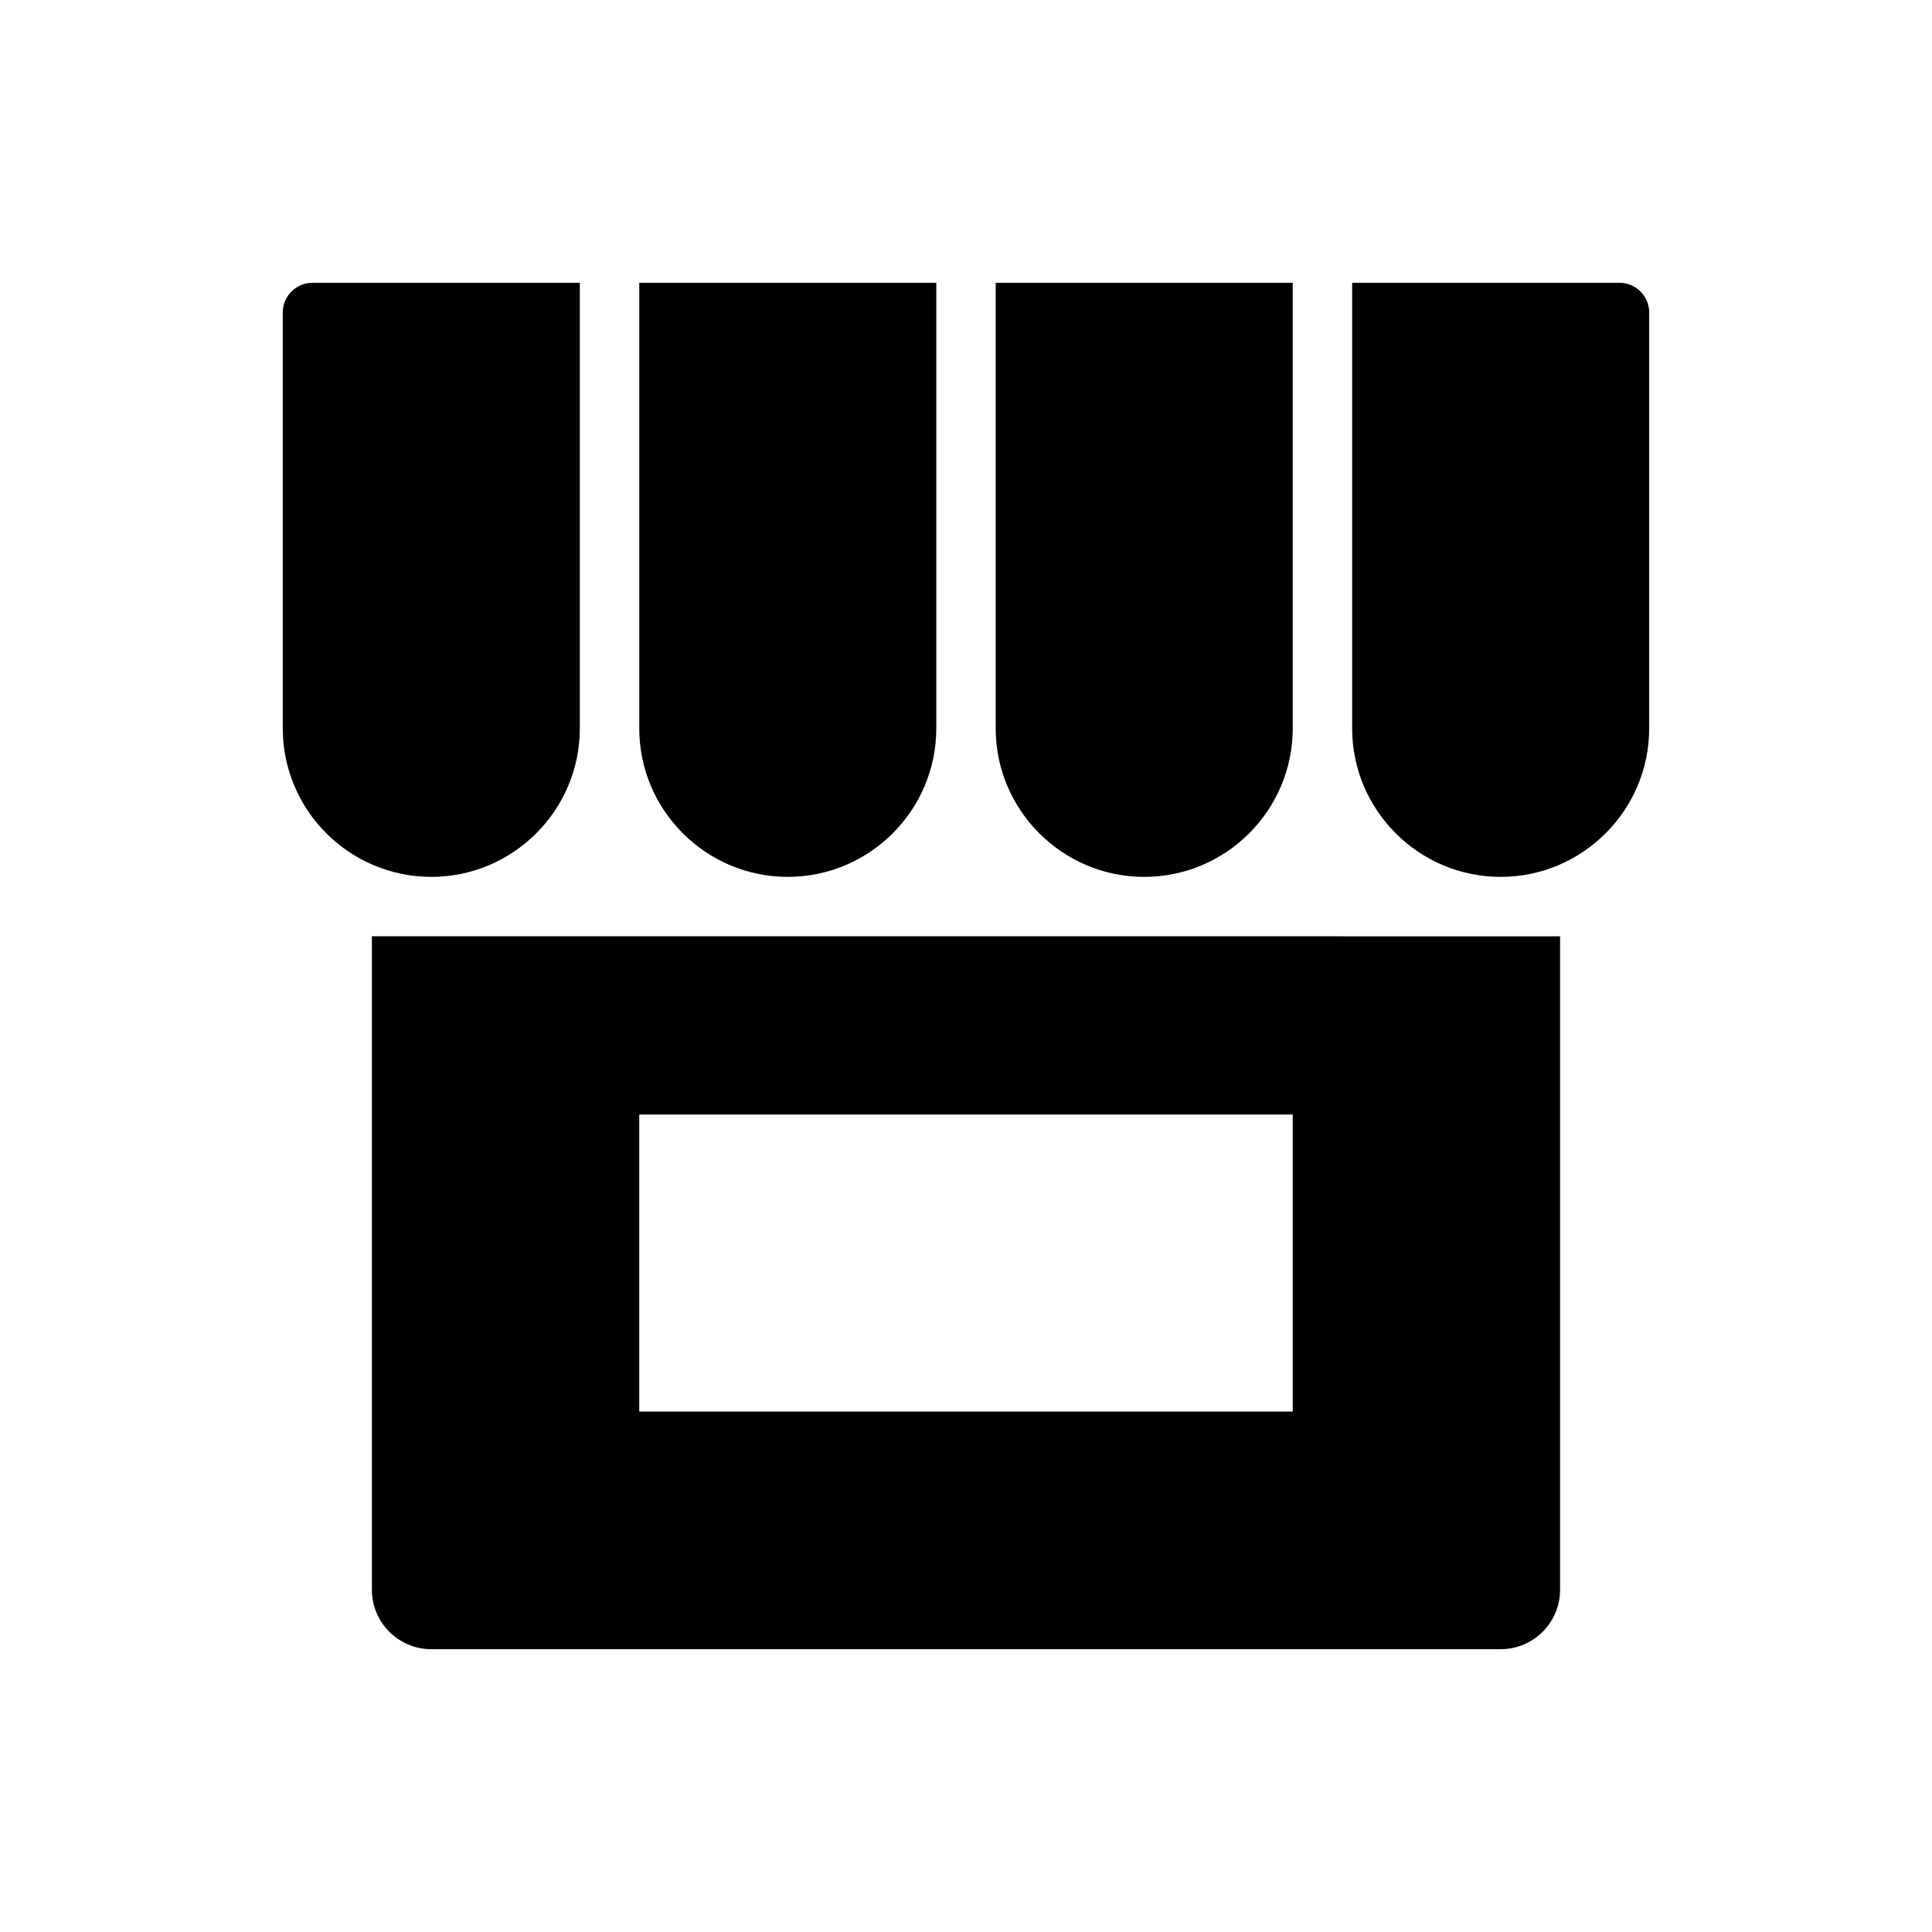
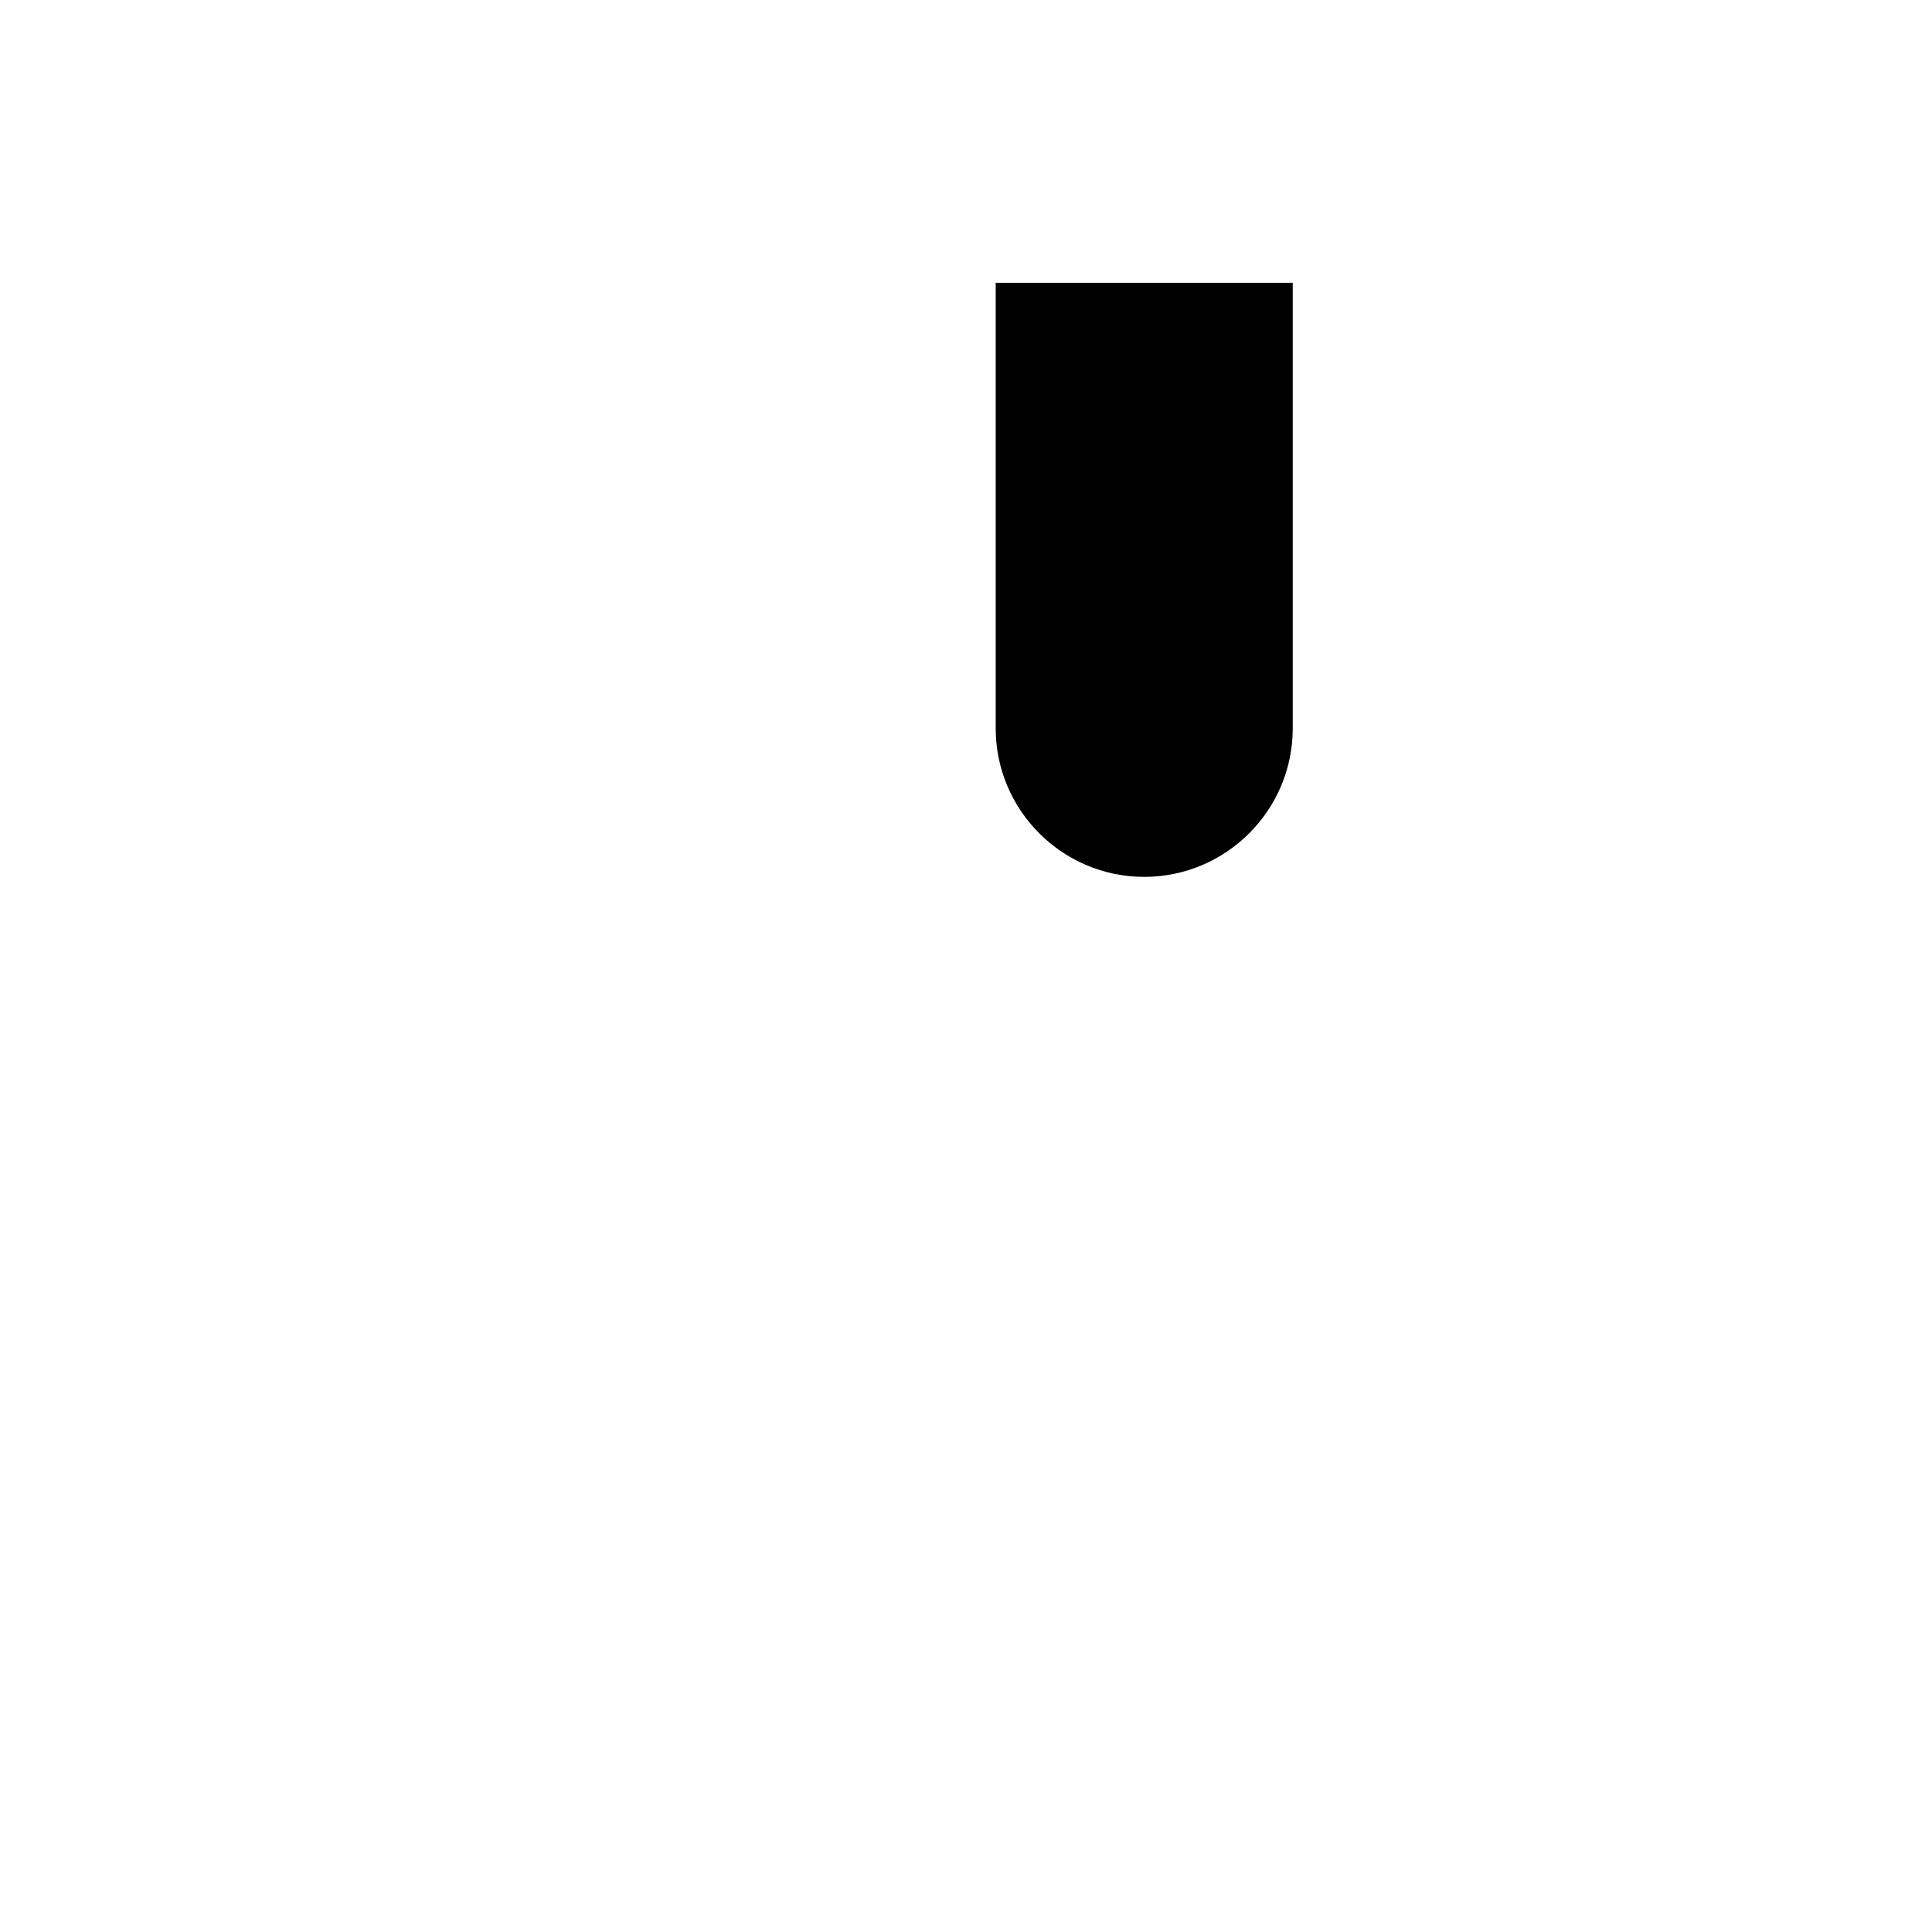
<svg xmlns="http://www.w3.org/2000/svg" fill="#000000" width="800px" height="800px" version="1.1" viewBox="144 144 512 512">
  <g>
-     <path d="m242.56 565.31c0 8.691 7.055 15.742 15.742 15.742h283.39c8.691 0 15.742-7.055 15.742-15.742v-173.18l-314.88-0.004zm70.848-125.95h173.18v78.719h-173.18z" />
-     <path d="m573.18 218.94h-70.848v118.08c0 21.695 17.664 39.359 39.359 39.359 21.695 0 39.359-17.664 39.359-39.359v-110.21c0-4.344-3.543-7.871-7.871-7.871z" />
    <path d="m447.23 376.38c21.695 0 39.359-17.664 39.359-39.359v-118.08h-78.719v118.08c0 21.695 17.664 39.359 39.359 39.359z" />
-     <path d="m352.77 376.38c21.695 0 39.359-17.664 39.359-39.359v-118.08h-78.719v118.08c0 21.695 17.664 39.359 39.359 39.359z" />
-     <path d="m297.66 337.02v-118.08h-70.852c-4.344 0-7.871 3.527-7.871 7.871v110.21c0 21.695 17.664 39.359 39.359 39.359 21.695 0.004 39.363-17.66 39.363-39.355z" />
  </g>
</svg>